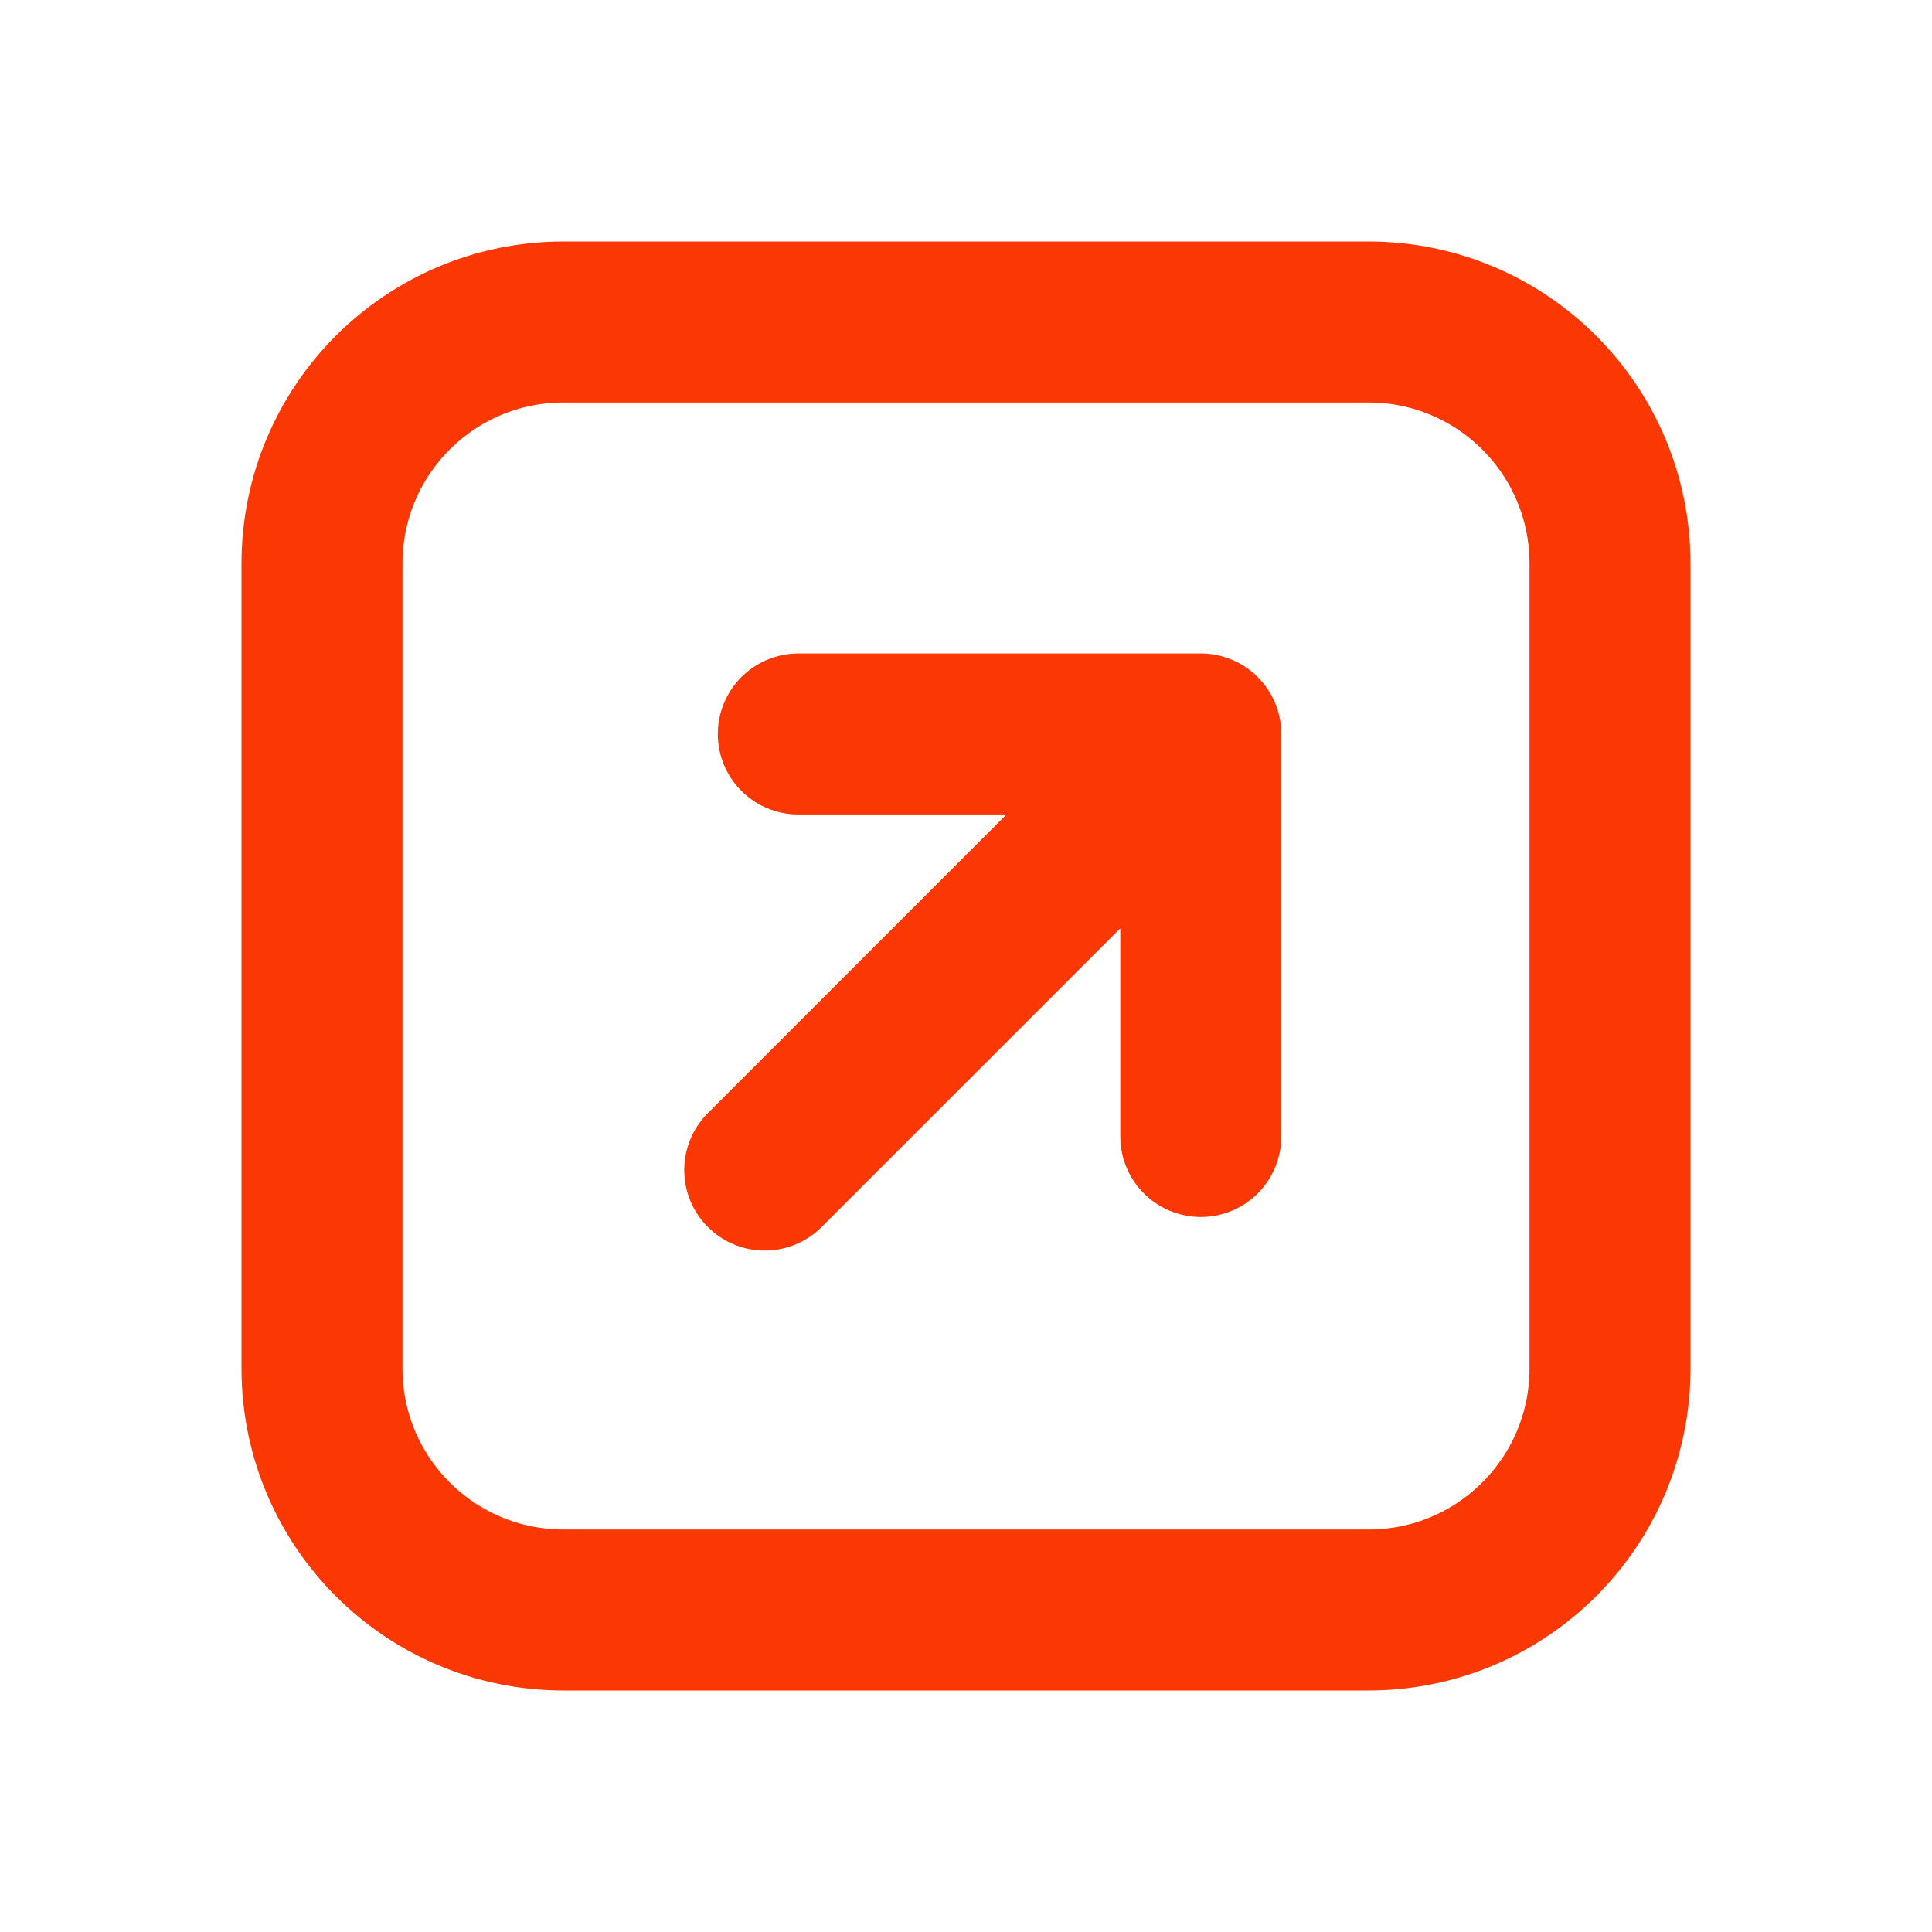
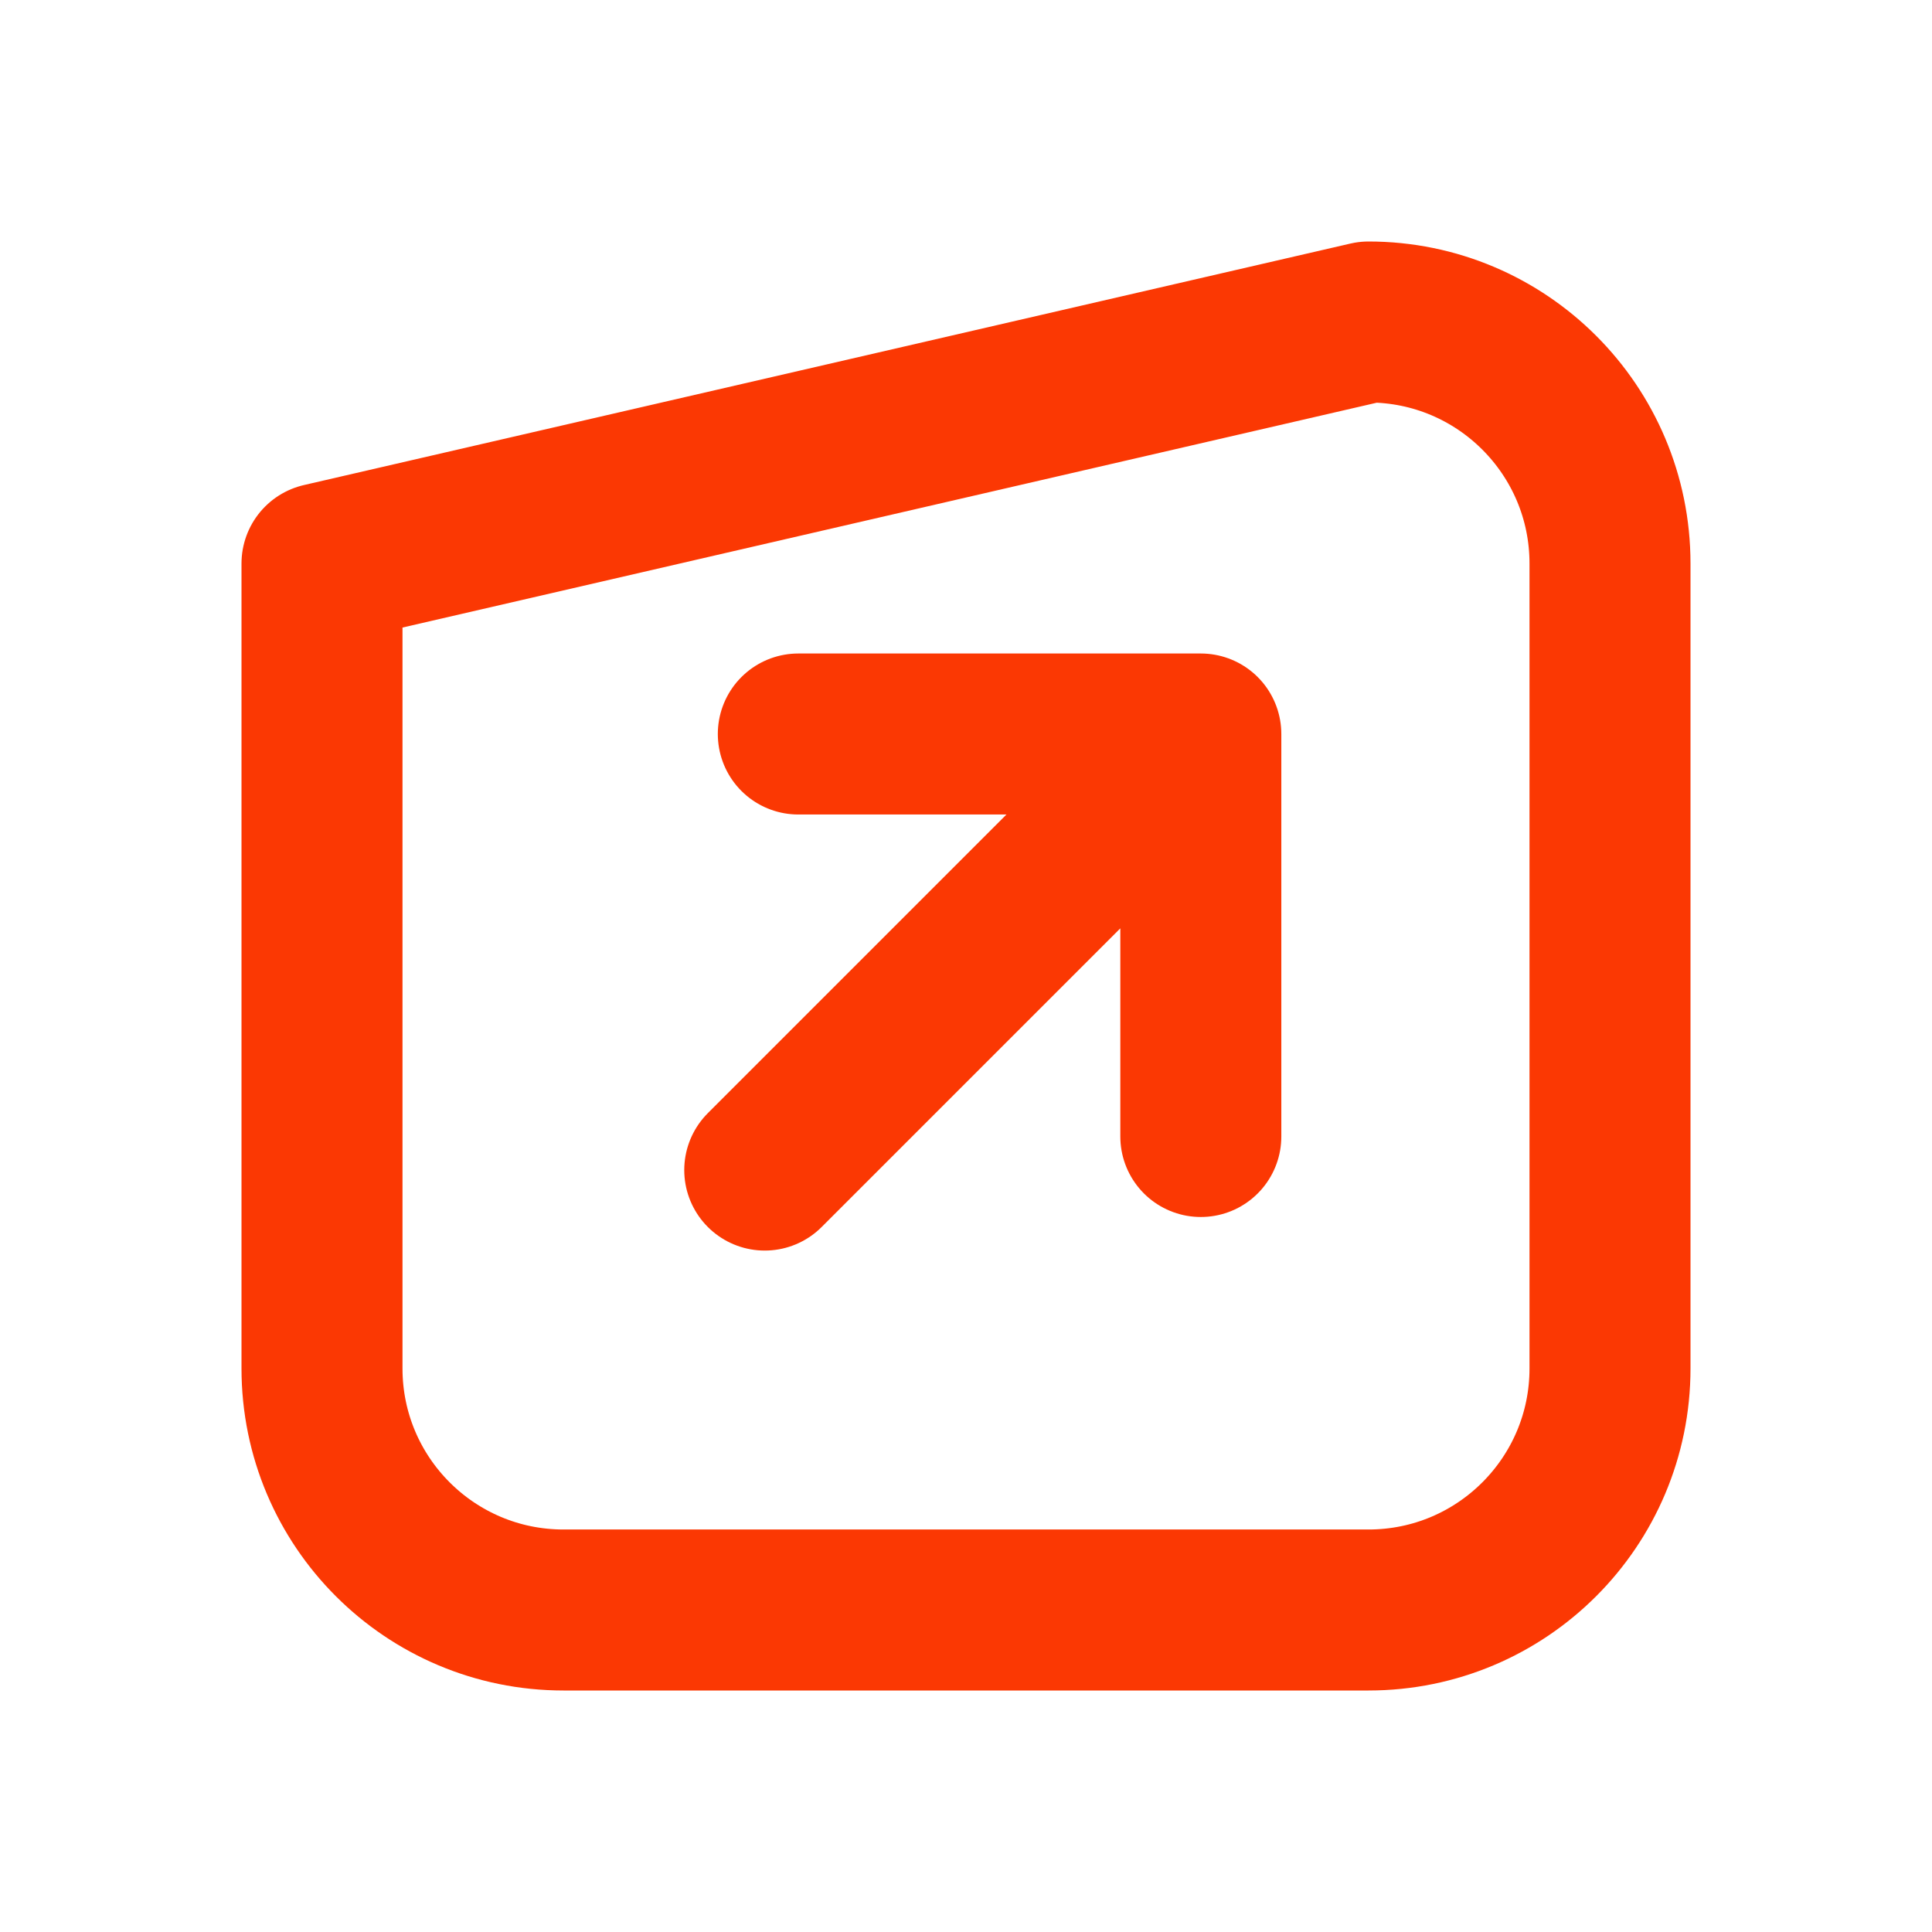
<svg xmlns="http://www.w3.org/2000/svg" width="24" height="24" viewBox="0 0 24 24" fill="none">
  <g id="arrow-up-right-square-contained">
-     <path id="Icon" d="M9.917 9.118H14.917M14.917 9.118V14.118M14.917 9.118L9.5 14.535M17 20L7 20C5.343 20 4 18.657 4 17L4 7C4 5.343 5.343 4 7 4L17 4C18.657 4 20 5.343 20 7V17C20 18.657 18.657 20 17 20Z" stroke="#FB3803" stroke-width="2" stroke-linecap="round" stroke-linejoin="round" />
+     <path id="Icon" d="M9.917 9.118H14.917M14.917 9.118V14.118M14.917 9.118L9.5 14.535M17 20L7 20C5.343 20 4 18.657 4 17L4 7L17 4C18.657 4 20 5.343 20 7V17C20 18.657 18.657 20 17 20Z" stroke="#FB3803" stroke-width="2" stroke-linecap="round" stroke-linejoin="round" />
  </g>
</svg>